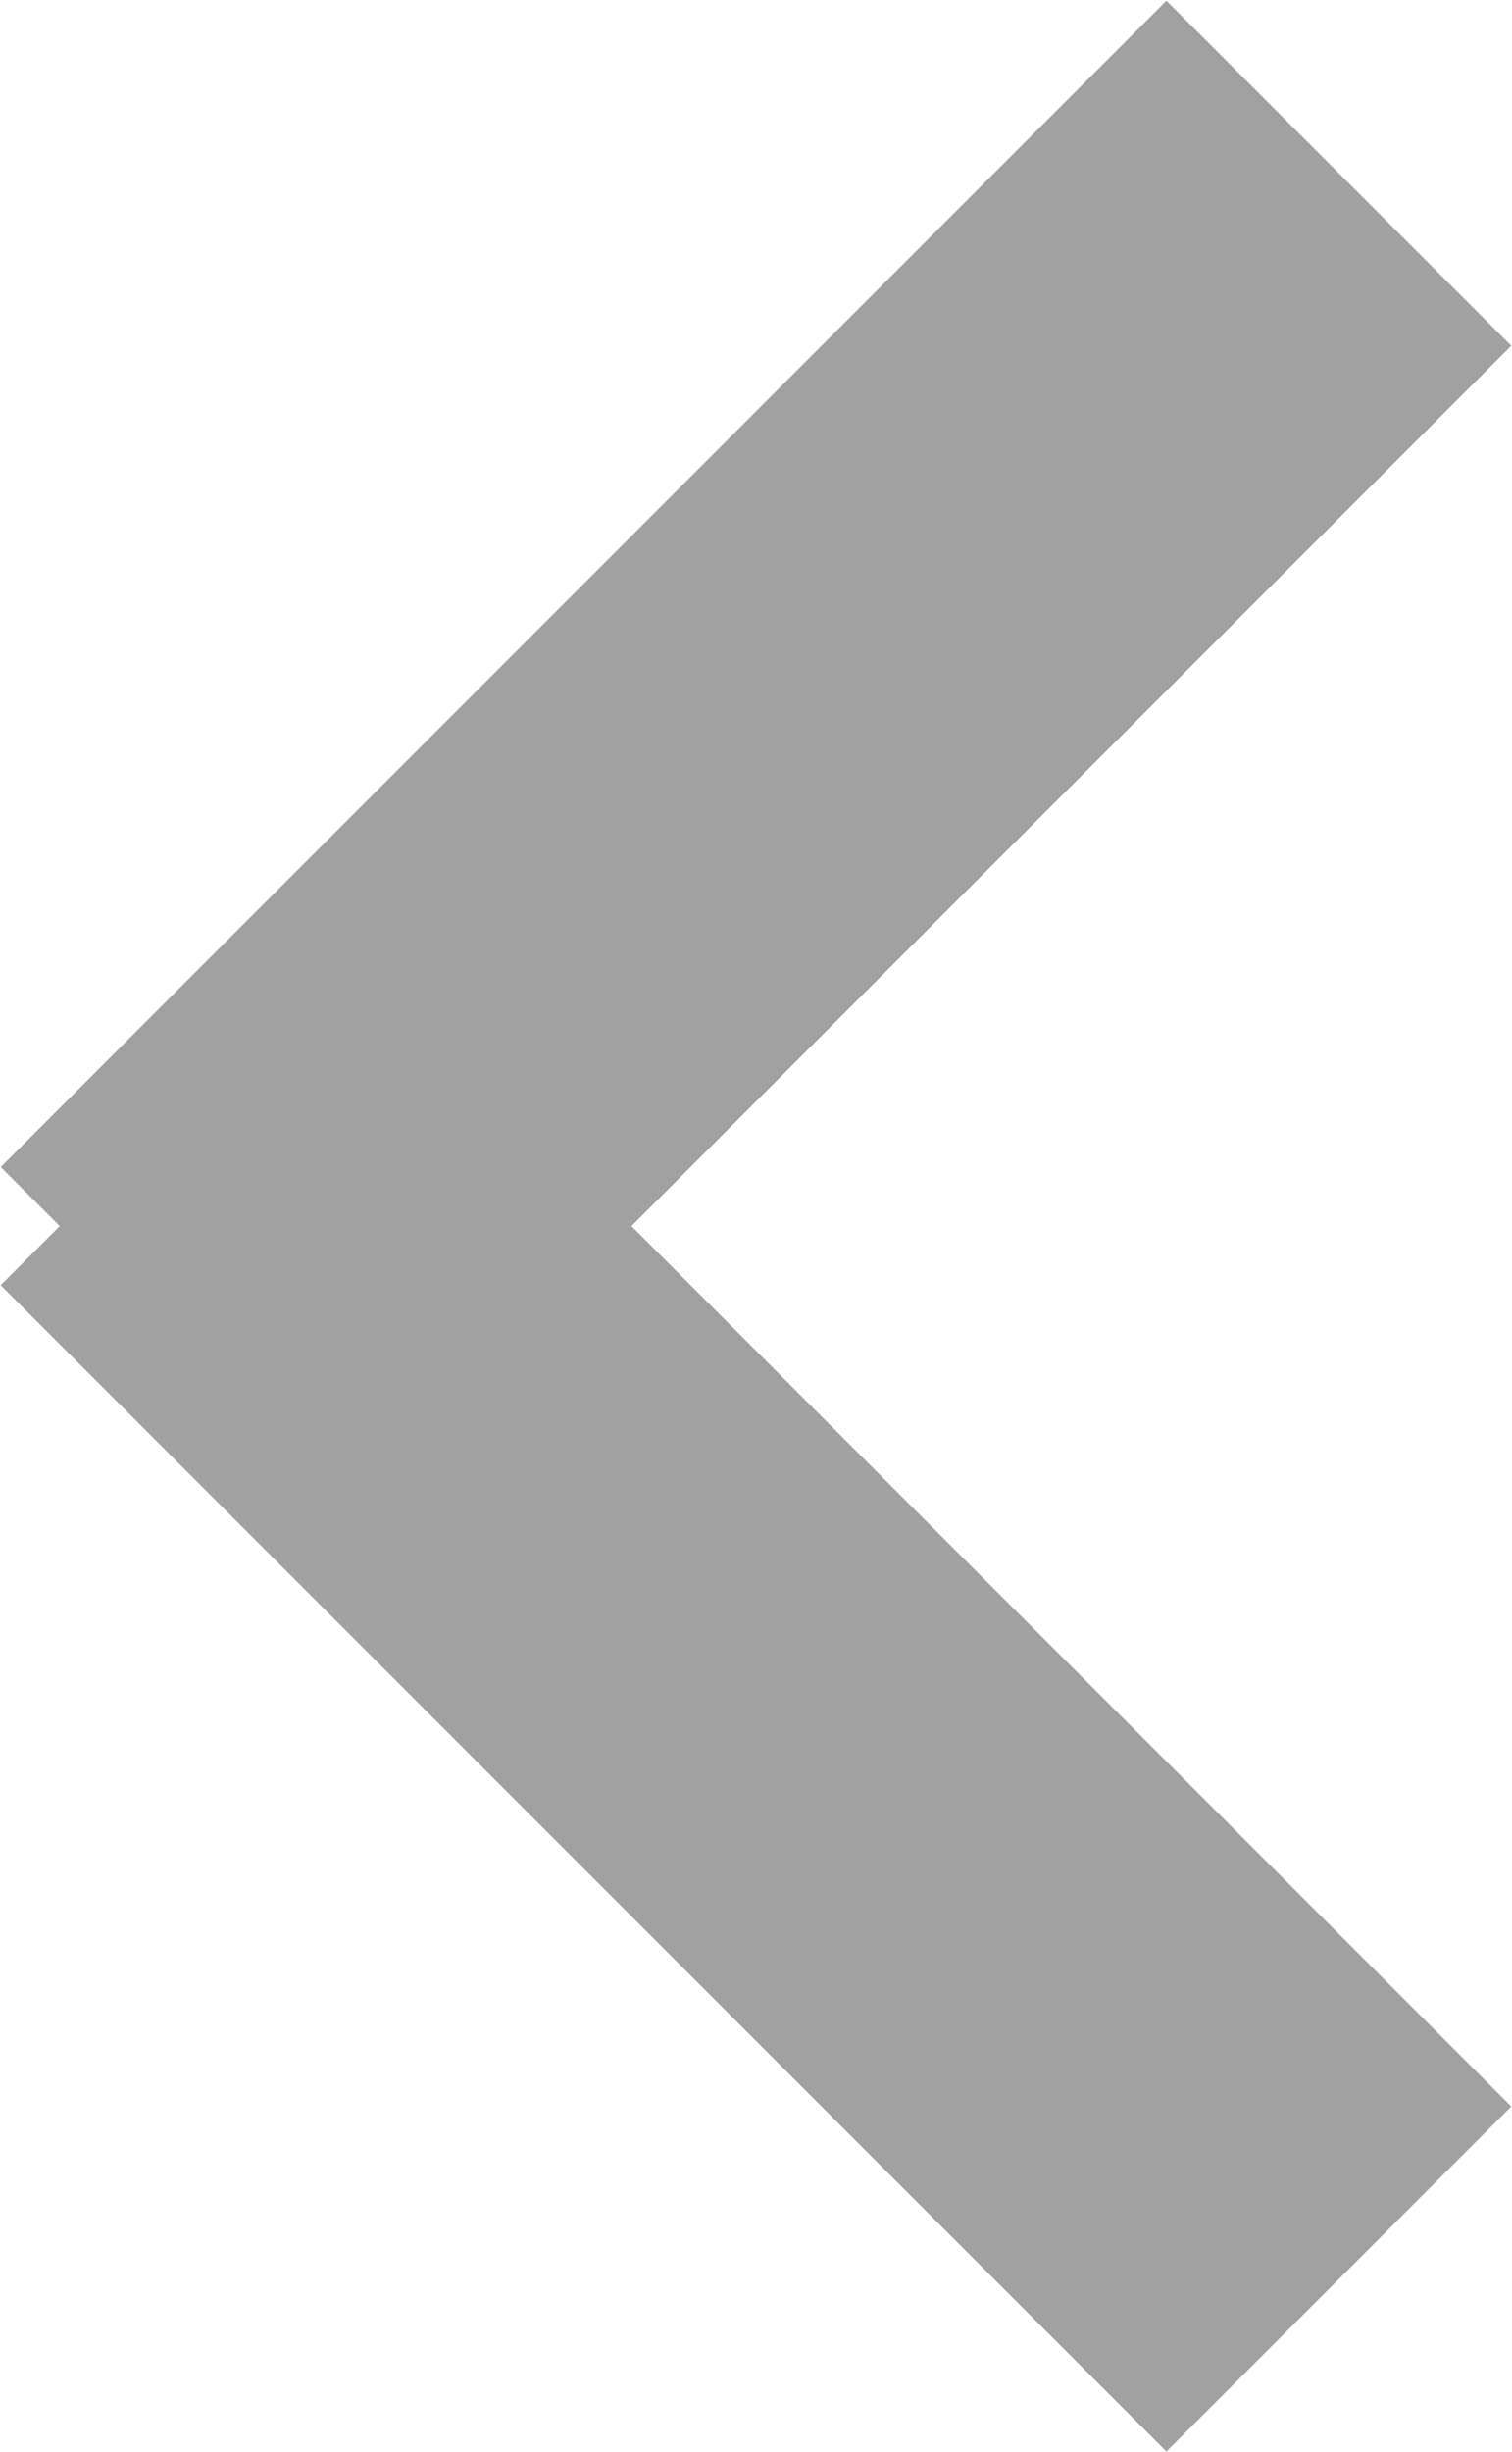
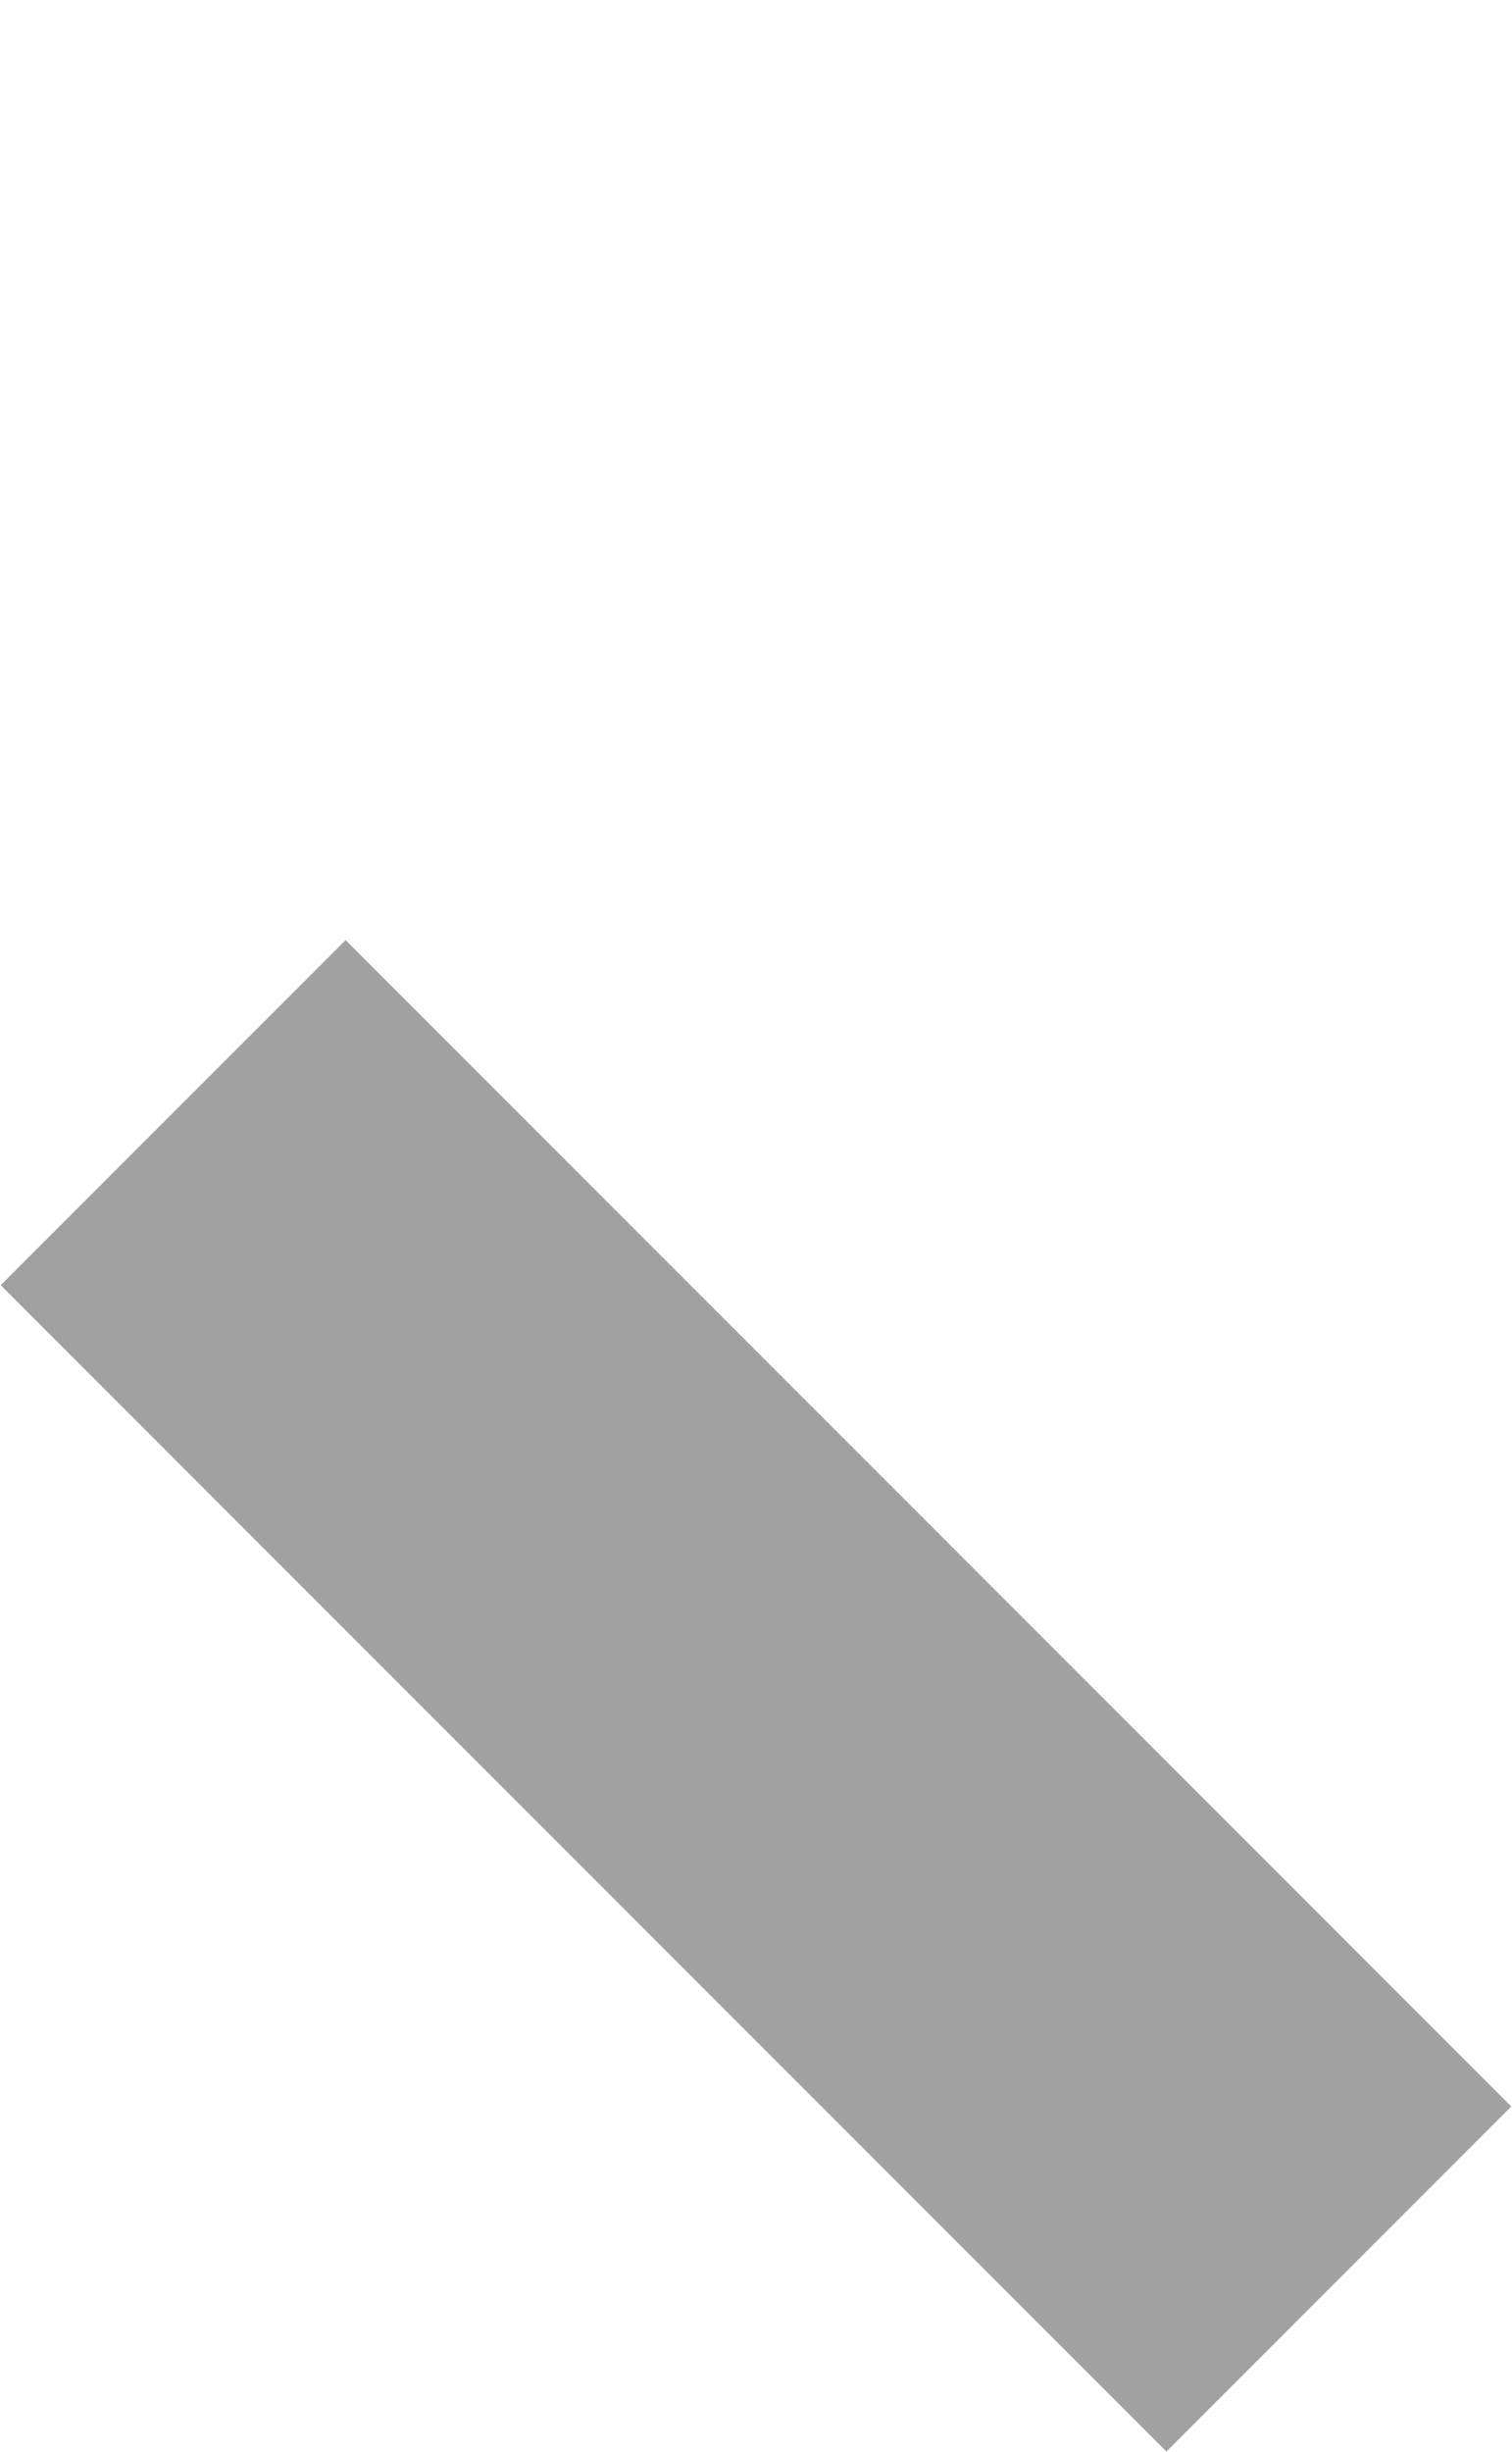
<svg xmlns="http://www.w3.org/2000/svg" viewBox="0 0 6.2 10.05">
  <defs>
    <style>.cls-1{fill:none;stroke:#a1a1a1;stroke-miterlimit:10;stroke-width:2px;}</style>
  </defs>
  <g id="Layer_2" data-name="Layer 2">
    <g id="Layer_1-2" data-name="Layer 1">
-       <path class="cls-1" d="M5.49.71.71,5.49Z" />
      <line class="cls-1" x1="0.71" y1="4.56" x2="5.49" y2="9.34" />
    </g>
  </g>
</svg>